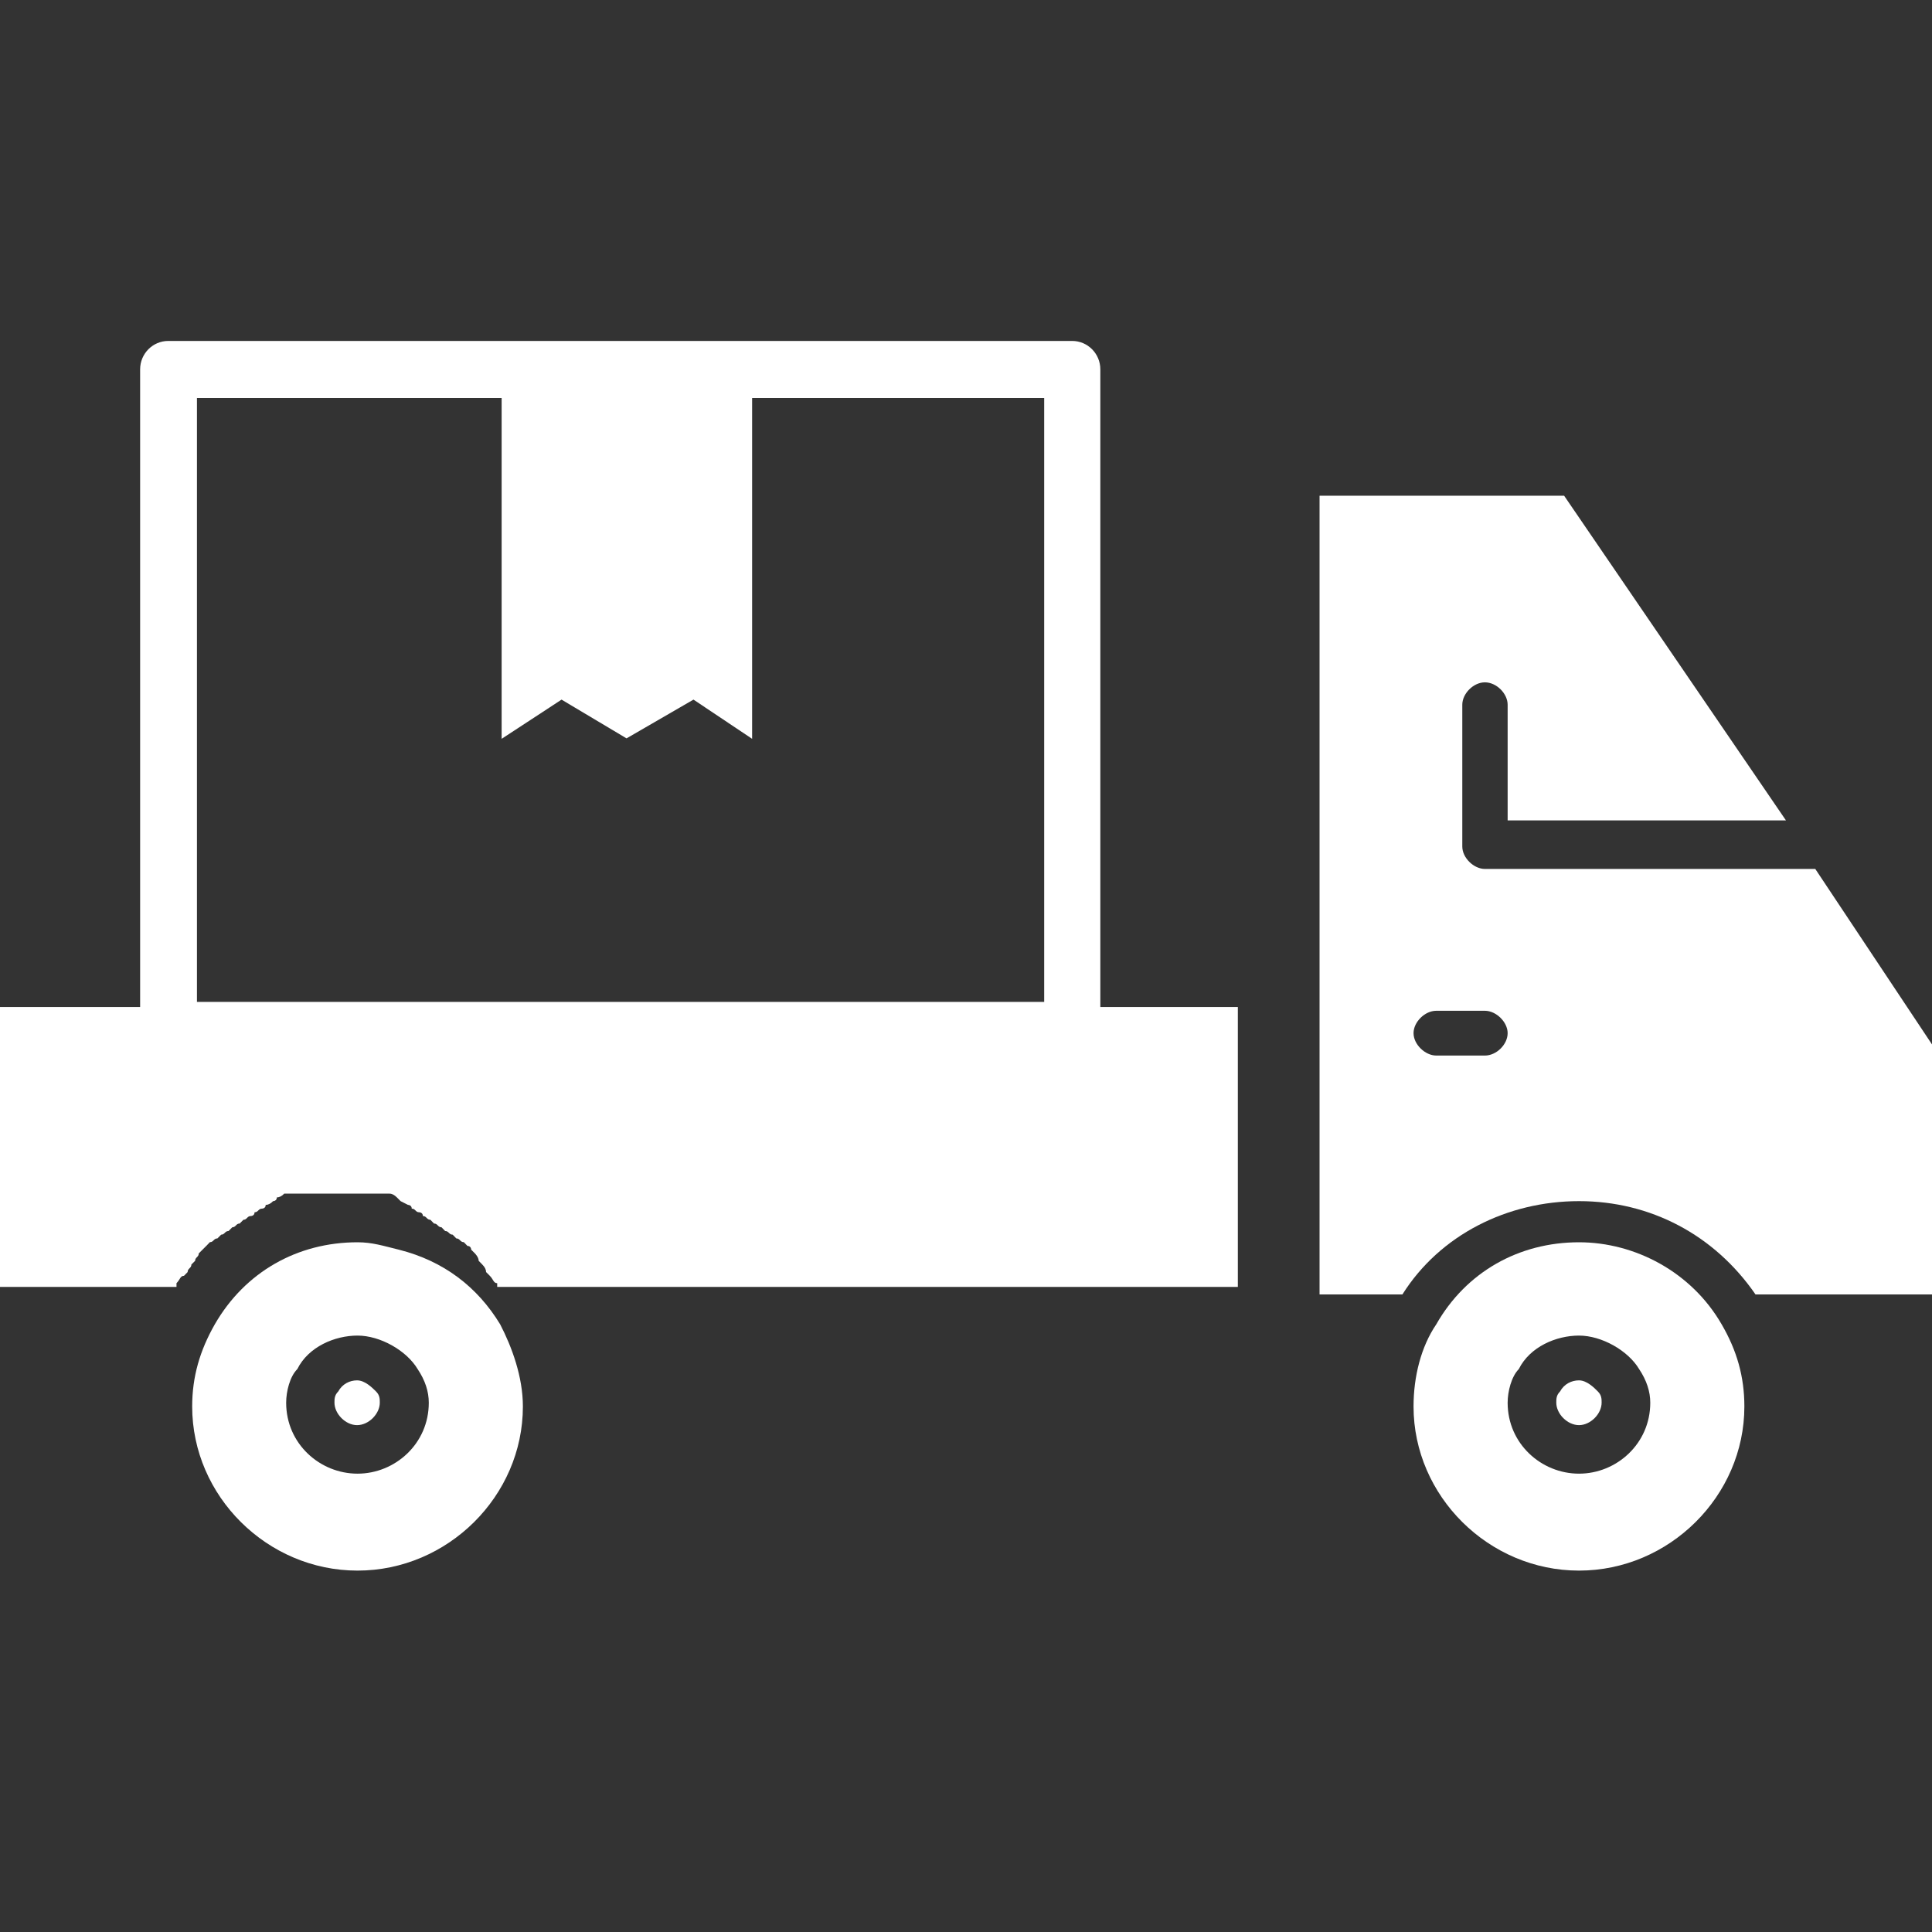
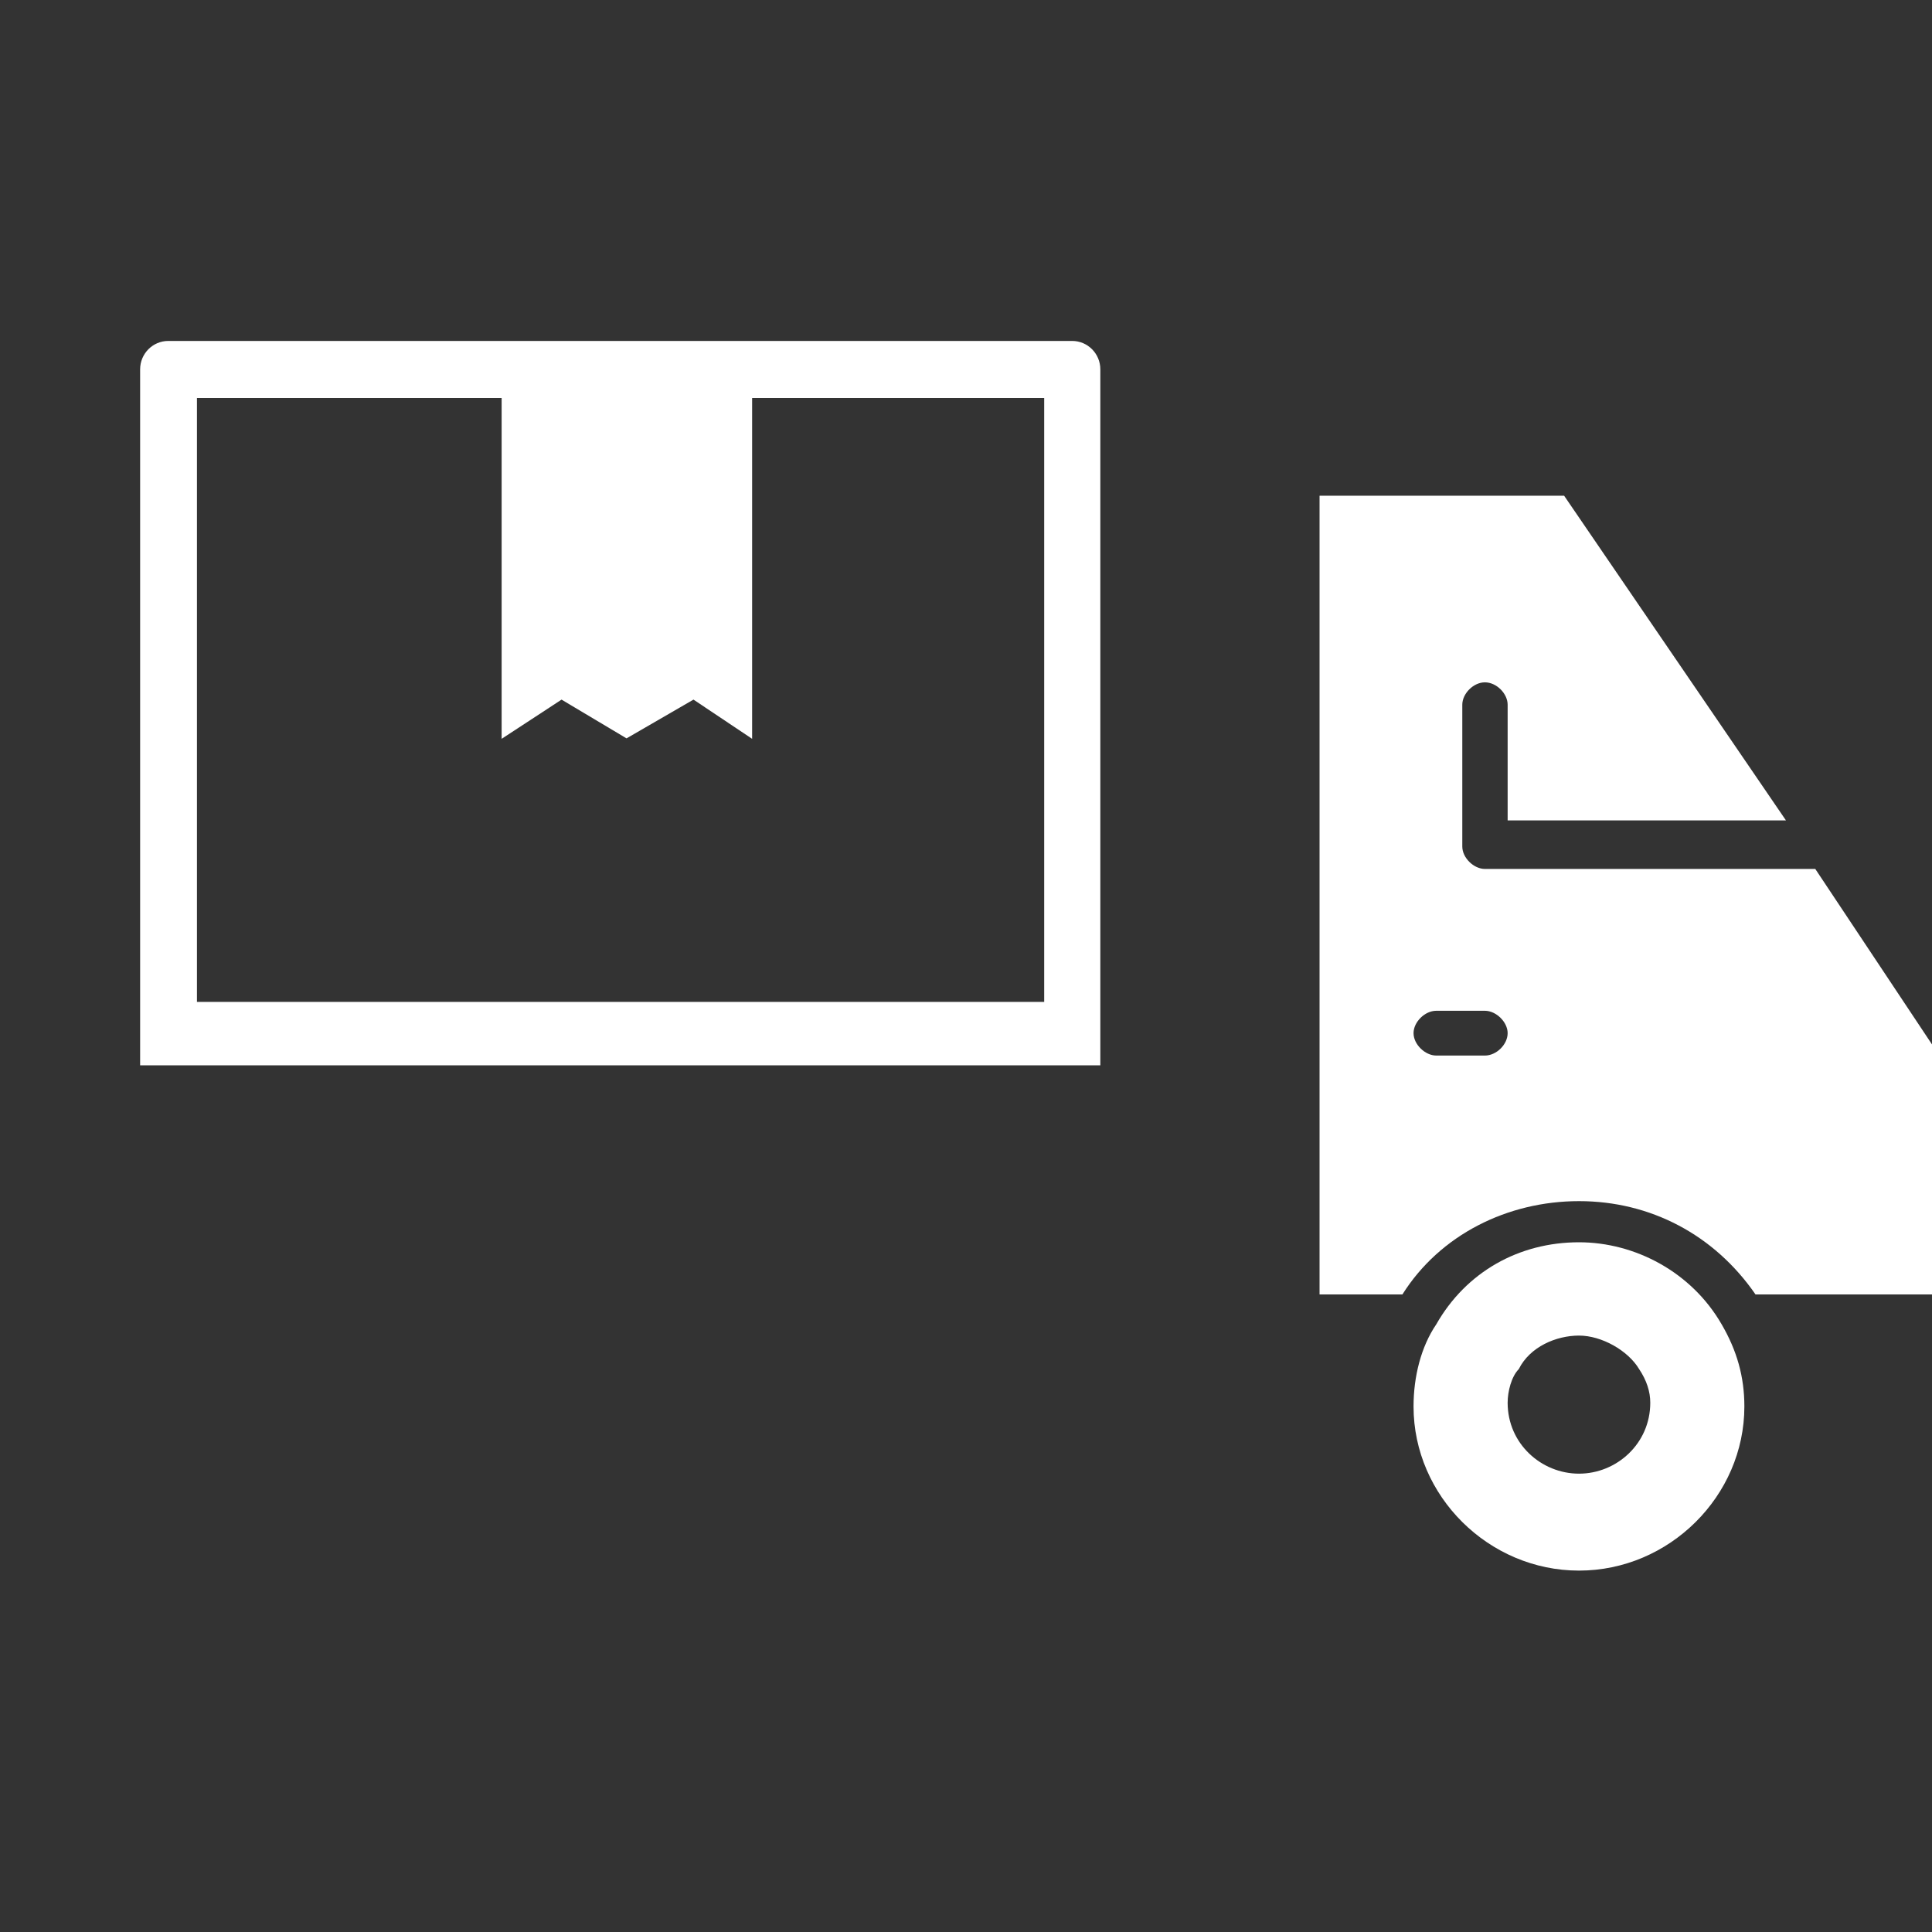
<svg xmlns="http://www.w3.org/2000/svg" width="17" height="17" viewBox="0 0 17 17" fill="none">
  <rect x="0" y="0" width="17" height="17" fill="#333333" stroke="none" />
  <path d="M9.434 3H1.481C1.344 3 1.233 3.112 1.233 3.25V9.374H9.682V3.25C9.682 3.112 9.571 3 9.434 3ZM9.185 8.816H1.733V3.502H4.414V6.501L4.836 6.225L4.941 6.156L5.513 6.497L6.102 6.156L6.18 6.208L6.618 6.501V3.502H9.188V8.816H9.185Z" fill="white" />
-   <path d="M6.02 8.861H0V11.324H1.553V11.291C1.586 11.258 1.586 11.226 1.619 11.226L1.651 11.193C1.651 11.16 1.684 11.16 1.684 11.127L1.717 11.094C1.717 11.062 1.749 11.062 1.749 11.029L1.782 10.996L1.815 10.963L1.847 10.93C1.88 10.93 1.88 10.897 1.913 10.897L1.946 10.864C1.978 10.864 1.978 10.832 2.011 10.832L2.044 10.799C2.076 10.799 2.076 10.766 2.109 10.766L2.142 10.733C2.174 10.733 2.174 10.7 2.207 10.7C2.207 10.7 2.24 10.7 2.24 10.667C2.273 10.667 2.273 10.635 2.305 10.635C2.305 10.635 2.338 10.635 2.338 10.602C2.36 10.602 2.382 10.591 2.403 10.569C2.403 10.569 2.436 10.569 2.436 10.536C2.458 10.536 2.48 10.525 2.501 10.503H3.427C3.449 10.503 3.47 10.514 3.492 10.536C3.514 10.558 3.525 10.569 3.525 10.569C3.525 10.569 3.547 10.58 3.59 10.602C3.59 10.602 3.623 10.602 3.623 10.635C3.656 10.635 3.656 10.667 3.688 10.667C3.688 10.667 3.721 10.667 3.721 10.7C3.754 10.7 3.754 10.733 3.787 10.733L3.819 10.766C3.852 10.766 3.852 10.799 3.885 10.799L3.917 10.832C3.95 10.832 3.95 10.864 3.983 10.864L4.015 10.897C4.048 10.897 4.048 10.93 4.081 10.93L4.113 10.963C4.146 10.963 4.146 10.996 4.146 10.996L4.179 11.029C4.179 11.029 4.212 11.062 4.212 11.094L4.244 11.127C4.266 11.149 4.277 11.171 4.277 11.193L4.31 11.226C4.342 11.258 4.342 11.291 4.375 11.291V11.324H10.892V8.861H5.997H6.02Z" fill="white" />
-   <path d="M4.401 11.653C4.202 11.325 3.904 11.095 3.509 10.996C3.374 10.963 3.276 10.931 3.146 10.931C2.616 10.931 2.155 11.193 1.89 11.653C1.759 11.883 1.691 12.113 1.691 12.376C1.691 13.164 2.351 13.82 3.146 13.82C3.94 13.82 4.601 13.164 4.601 12.376C4.601 12.113 4.503 11.85 4.401 11.653ZM3.146 12.967C2.815 12.967 2.518 12.704 2.518 12.343C2.518 12.244 2.55 12.113 2.616 12.047C2.714 11.85 2.946 11.752 3.146 11.752C3.345 11.752 3.577 11.883 3.675 12.047C3.741 12.146 3.773 12.244 3.773 12.343C3.773 12.704 3.476 12.967 3.146 12.967Z" fill="white" />
-   <path d="M3.142 12.146C3.077 12.146 3.012 12.178 2.976 12.244C2.943 12.277 2.943 12.31 2.943 12.342C2.943 12.441 3.041 12.54 3.142 12.54C3.244 12.54 3.342 12.441 3.342 12.342C3.342 12.31 3.342 12.277 3.309 12.244C3.276 12.211 3.211 12.146 3.142 12.146Z" fill="white" />
  <path d="M15.976 7.646H13.066C12.968 7.646 12.867 7.548 12.867 7.449V6.201C12.867 6.103 12.965 6.004 13.066 6.004C13.168 6.004 13.266 6.103 13.266 6.201V7.219H15.715L13.763 4.362H11.611V11.39H12.34C12.671 10.864 13.266 10.569 13.894 10.569C14.521 10.569 15.084 10.864 15.447 11.39H17V9.19L15.973 7.646H15.976ZM13.066 9.288H12.638C12.54 9.288 12.438 9.19 12.438 9.091C12.438 8.993 12.537 8.894 12.638 8.894H13.066C13.165 8.894 13.266 8.993 13.266 9.091C13.266 9.19 13.168 9.288 13.066 9.288Z" fill="white" />
  <path d="M13.894 10.931C13.364 10.931 12.9 11.193 12.638 11.653C12.504 11.85 12.438 12.113 12.438 12.376C12.438 13.164 13.099 13.82 13.894 13.82C14.688 13.82 15.349 13.164 15.349 12.376C15.349 12.113 15.283 11.883 15.149 11.653C14.884 11.193 14.387 10.931 13.894 10.931ZM13.894 12.967C13.563 12.967 13.266 12.704 13.266 12.343C13.266 12.244 13.299 12.113 13.364 12.047C13.462 11.85 13.694 11.752 13.894 11.752C14.093 11.752 14.325 11.883 14.423 12.047C14.489 12.146 14.521 12.244 14.521 12.343C14.521 12.704 14.224 12.967 13.894 12.967Z" fill="white" />
-   <path d="M13.894 12.146C13.828 12.146 13.763 12.178 13.727 12.244C13.694 12.277 13.694 12.31 13.694 12.342C13.694 12.441 13.792 12.54 13.894 12.54C13.995 12.54 14.093 12.441 14.093 12.342C14.093 12.31 14.093 12.277 14.06 12.244C14.028 12.211 13.962 12.146 13.894 12.146Z" fill="white" />
</svg>